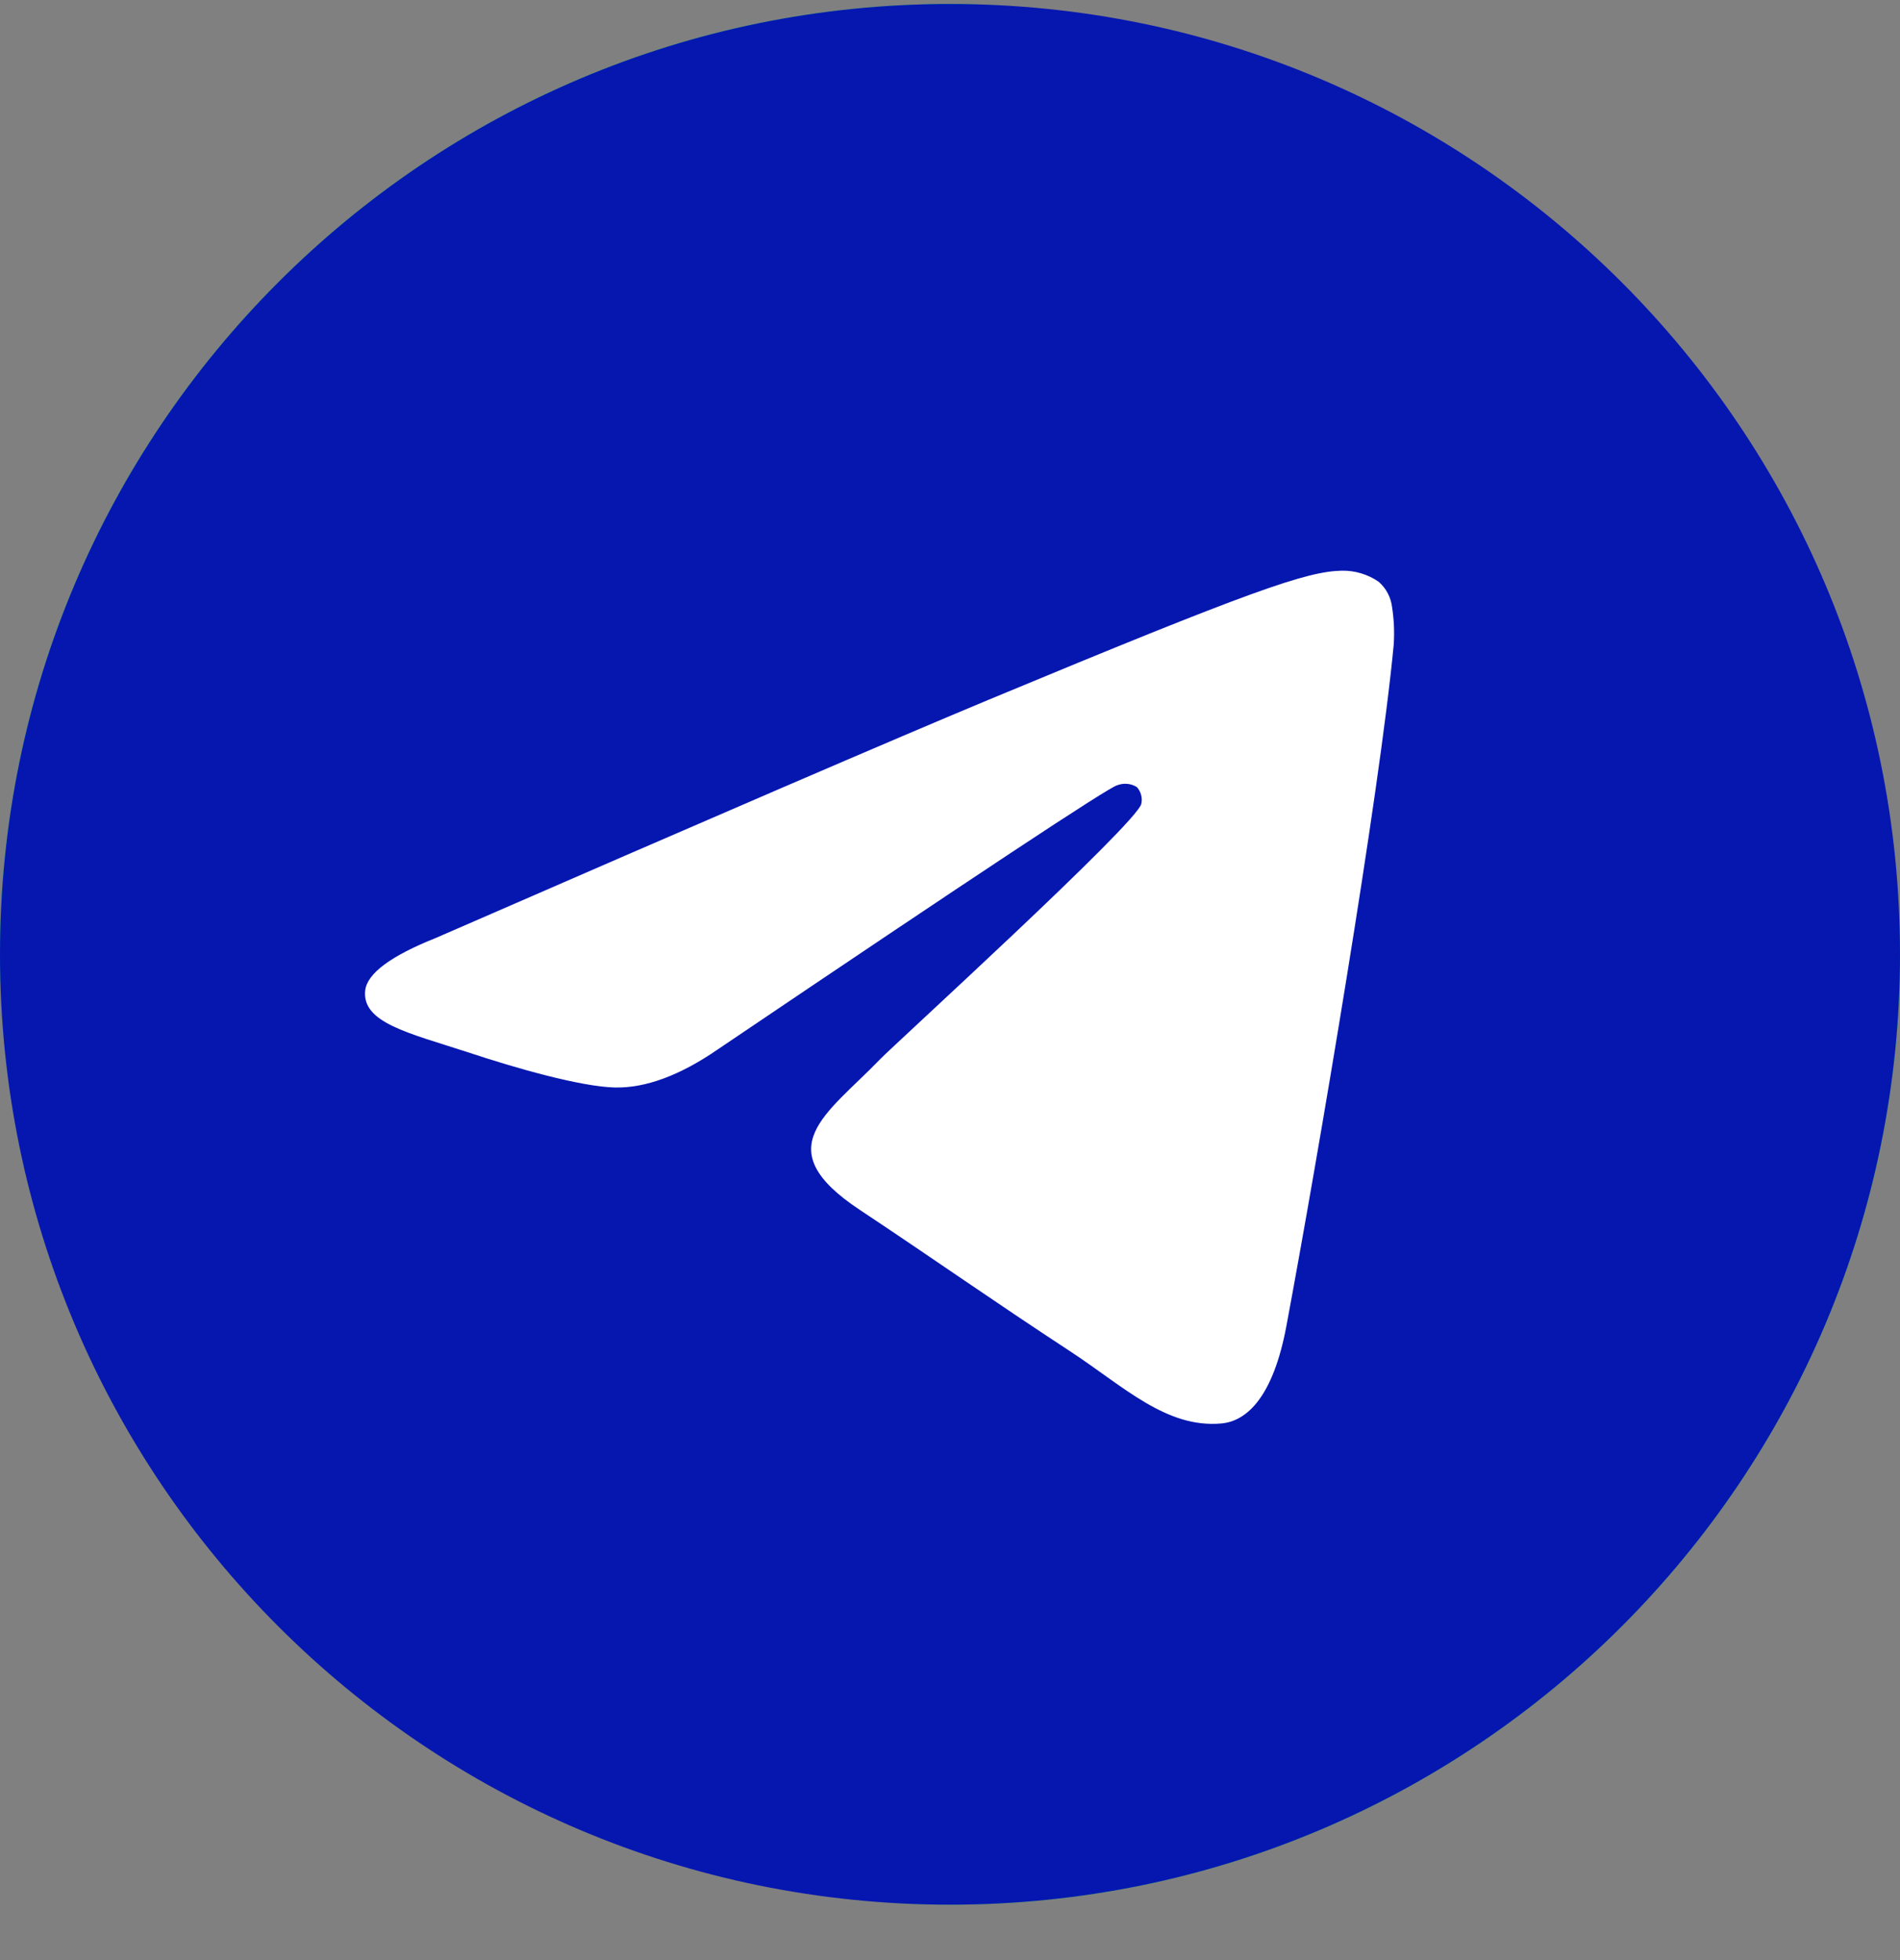
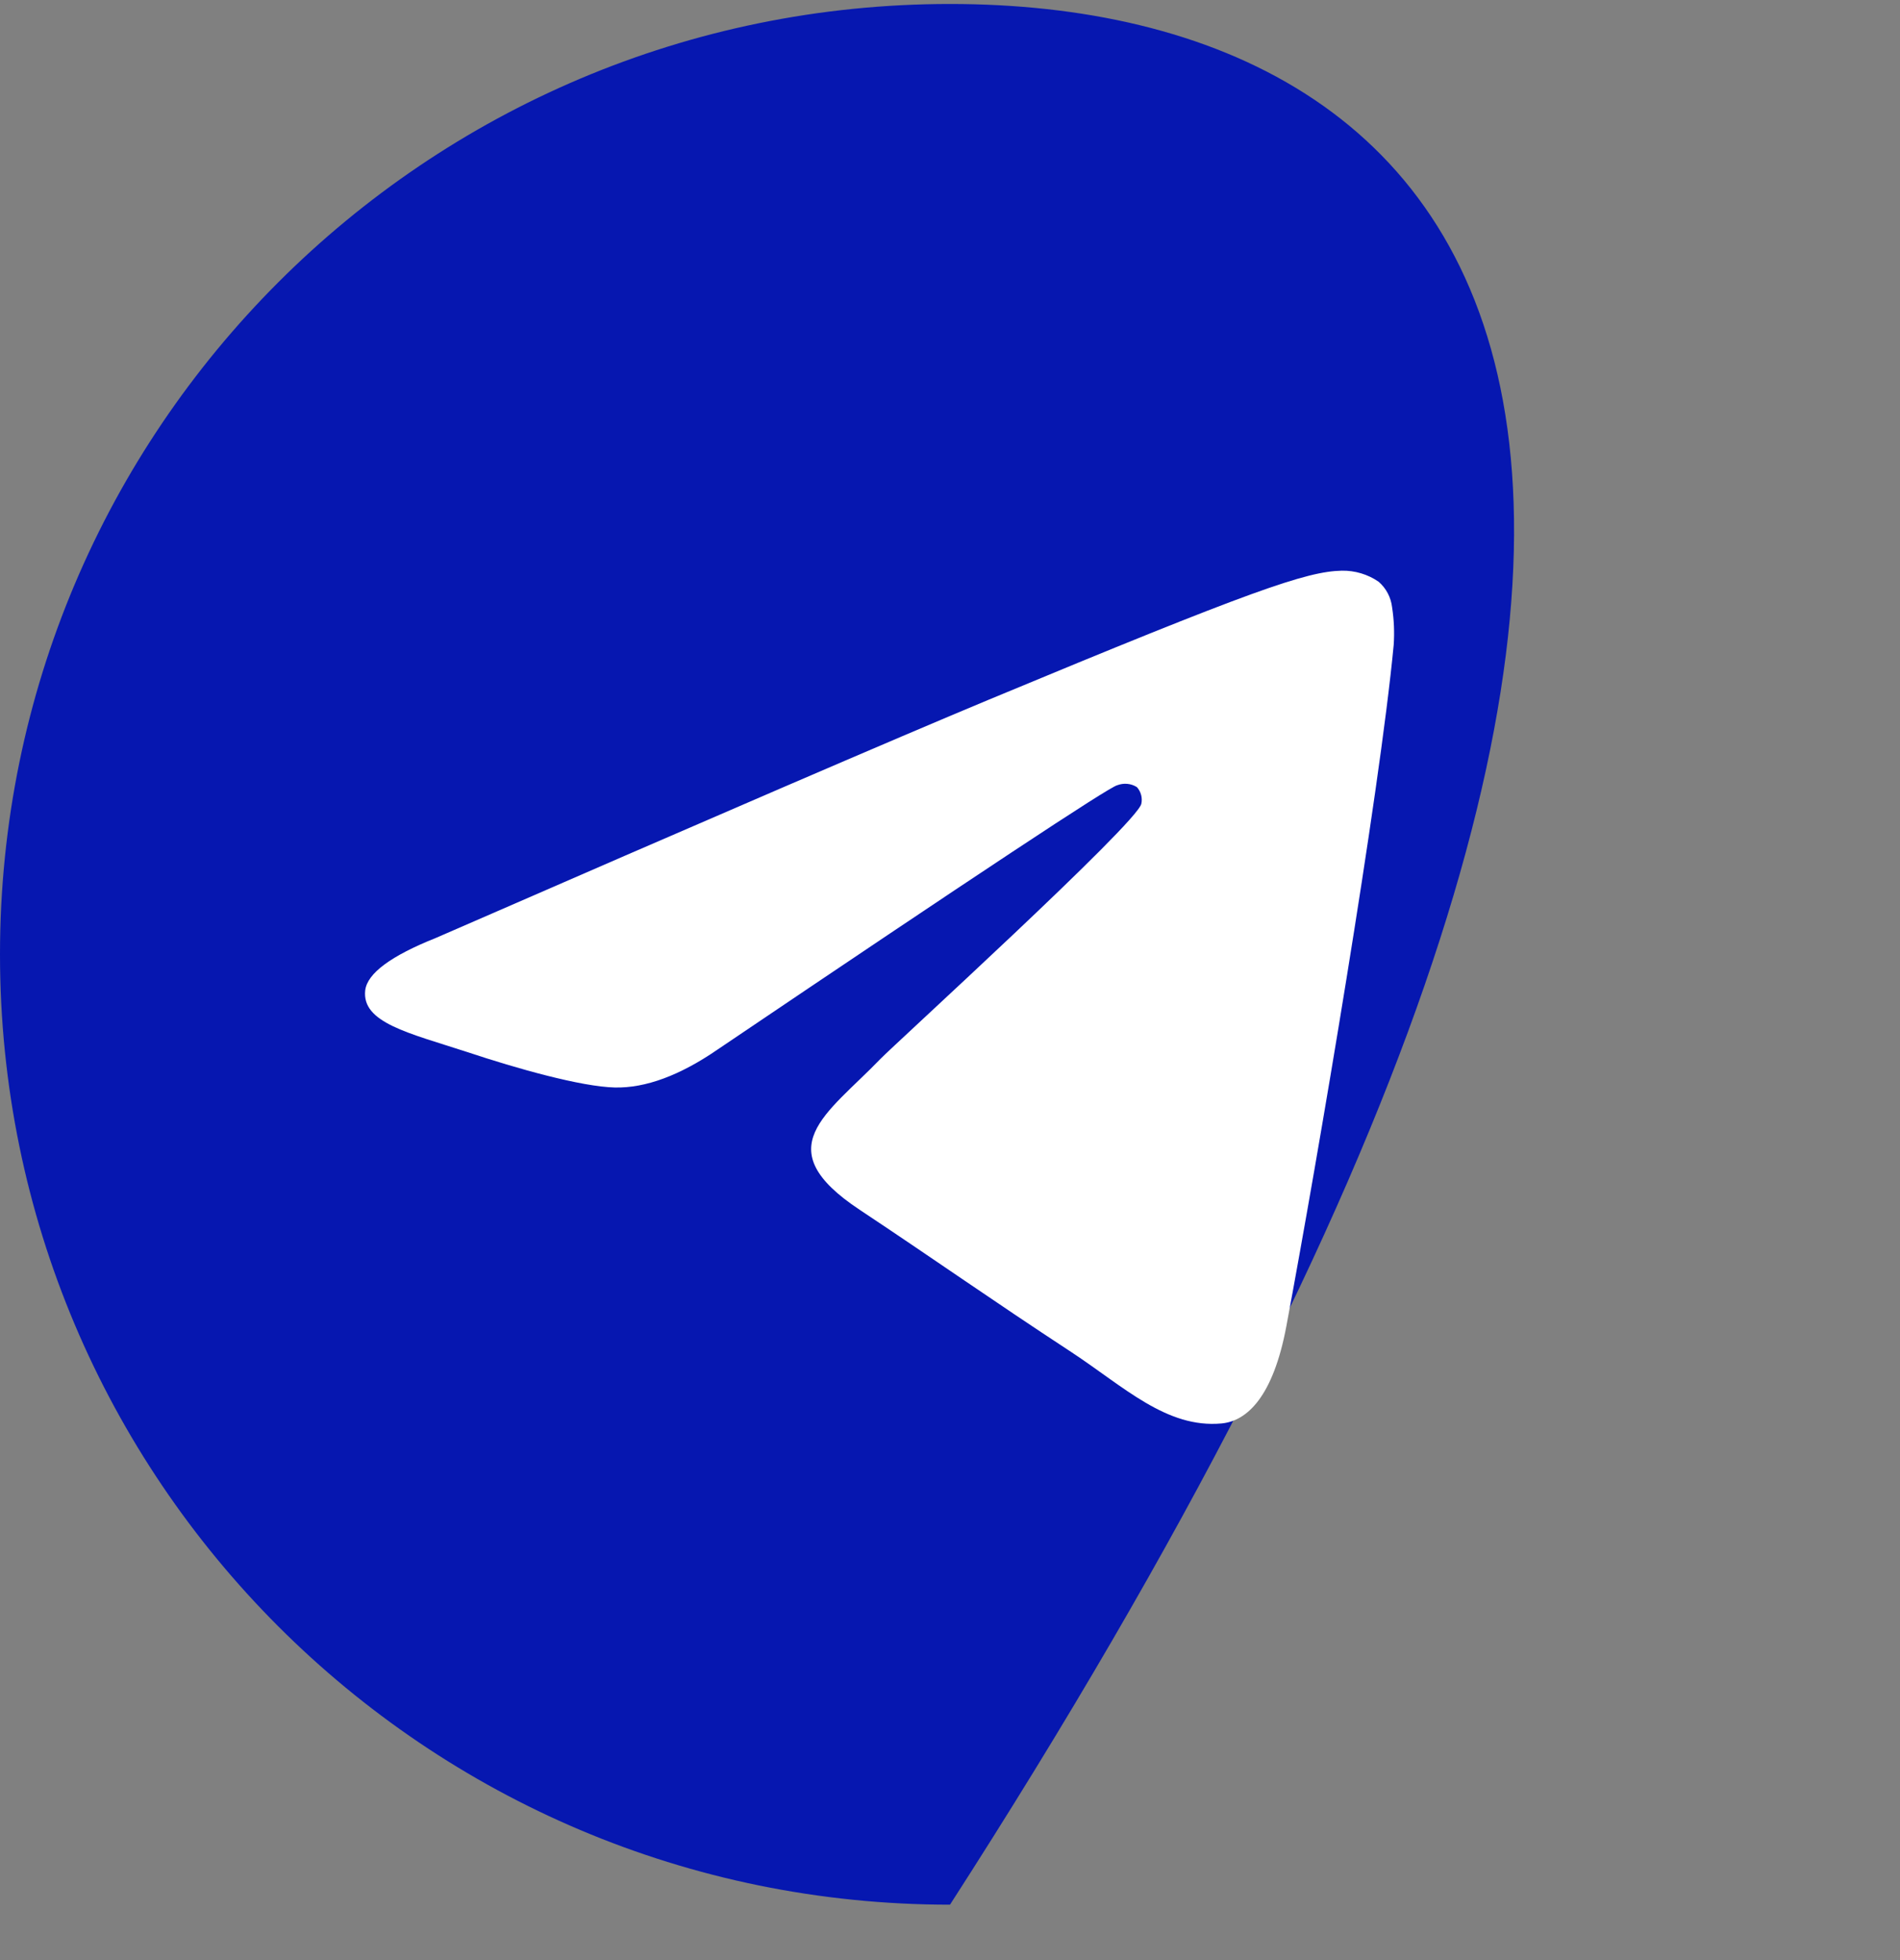
<svg xmlns="http://www.w3.org/2000/svg" width="32" height="33" viewBox="0 0 32 33" fill="none">
  <rect x="0" y="0" width="32" height="33" fill="#808080" stroke="none" />
-   <rect y="0.067" width="32" height="32" rx="16" fill="#03BD63" />
-   <path d="M16 32.067C24.837 32.067 32 24.904 32 16.067C32 7.231 24.837 0.067 16 0.067C7.163 0.067 0 7.231 0 16.067C0 24.904 7.163 32.067 16 32.067Z" fill="#0617B0" />
+   <path d="M16 32.067C32 7.231 24.837 0.067 16 0.067C7.163 0.067 0 7.231 0 16.067C0 24.904 7.163 32.067 16 32.067Z" fill="#0617B0" />
  <path fill-rule="evenodd" clip-rule="evenodd" d="M7.339 15.792C11.992 13.765 15.094 12.429 16.646 11.783C21.078 9.94 22.004 9.62 22.599 9.608C22.82 9.604 23.037 9.669 23.219 9.794C23.346 9.904 23.427 10.058 23.446 10.226C23.478 10.434 23.487 10.645 23.473 10.855C23.233 13.386 22.193 19.501 21.665 22.328C21.442 23.518 21.001 23.925 20.574 23.965C19.648 24.05 18.936 23.352 18.044 22.764C16.639 21.843 15.845 21.276 14.482 20.37C12.906 19.329 13.928 18.762 14.826 17.83C15.061 17.586 19.142 13.871 19.222 13.534C19.233 13.485 19.232 13.433 19.219 13.384C19.206 13.335 19.182 13.29 19.148 13.252C19.099 13.221 19.044 13.202 18.986 13.197C18.929 13.191 18.871 13.2 18.817 13.22C18.678 13.251 16.434 14.734 12.087 17.669C11.45 18.107 10.873 18.32 10.356 18.309C9.786 18.296 8.691 17.986 7.875 17.714C6.876 17.389 6.089 17.218 6.151 16.672C6.188 16.386 6.584 16.093 7.339 15.792Z" fill="white" />
</svg>